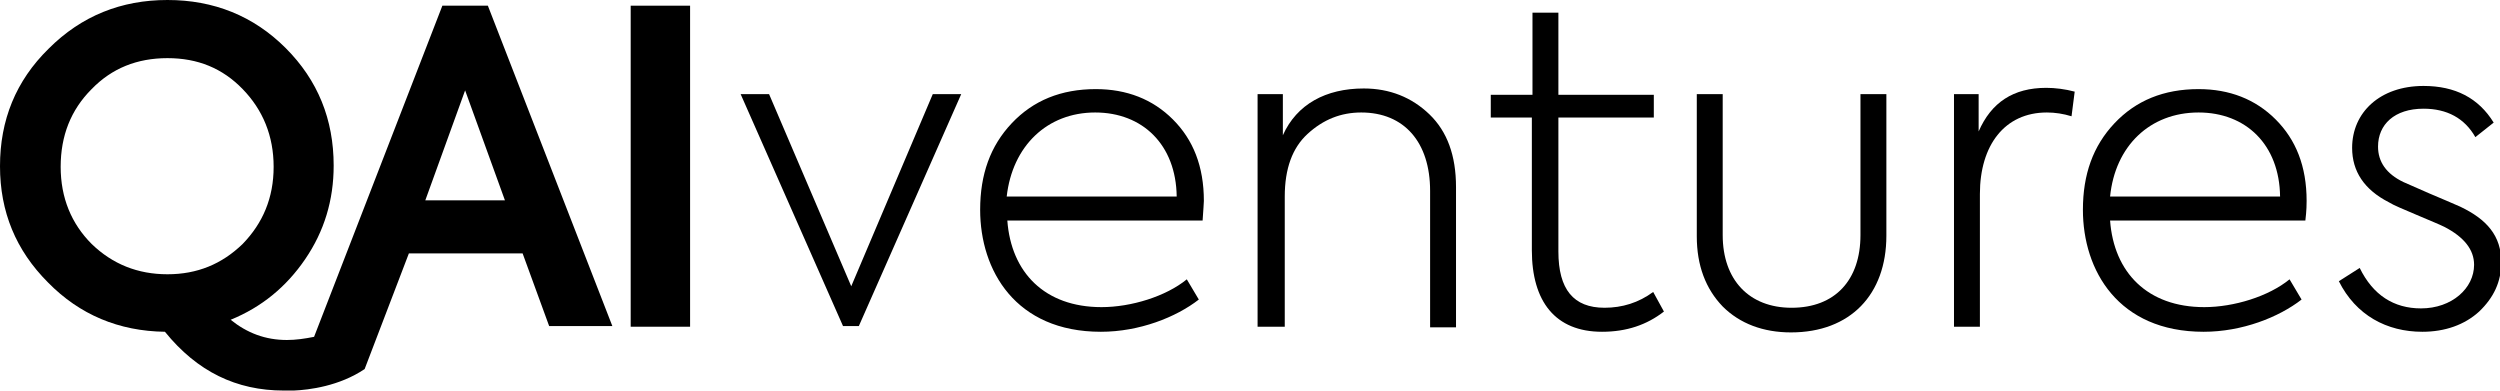
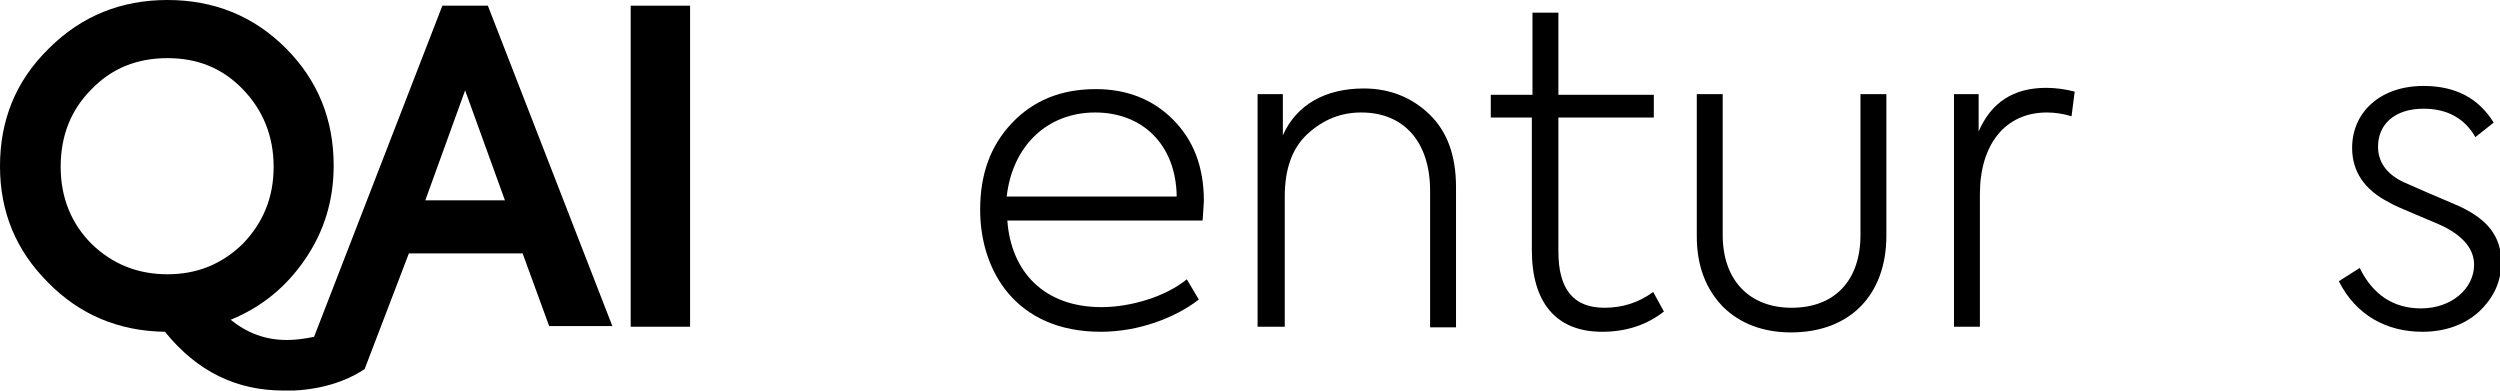
<svg xmlns="http://www.w3.org/2000/svg" id="Ebene_1" x="0px" y="0px" viewBox="0 0 395.6 61.9" style="enable-background:new 0 0 395.6 61.9;" xml:space="preserve">
  <g>
-     <path d="M147.6,14.9h4.5l-16.2,36.7h-2.5l-16.2-36.7h4.5l13,30.4L147.6,14.9z" />
    <path d="M190.3,34.9h-30.9c0.6,8.2,5.9,13.7,14.9,13.7c4.7,0,10.2-1.7,13.5-4.4l1.9,3.2c-3.6,2.8-9.4,5.1-15.5,5.1 c-13.5,0-19.1-9.7-19.1-19.3c0-5.6,1.6-10.1,5-13.7c3.4-3.6,7.8-5.4,13.3-5.4c4.9,0,9,1.6,12.2,4.8c3.2,3.2,4.9,7.4,4.9,12.9 C190.5,32.2,190.4,33.3,190.3,34.9z M159.3,31.1h26.9c-0.1-8.2-5.4-13.3-12.9-13.3C165.7,17.8,160.2,23.1,159.3,31.1z" />
    <path d="M199,51.7V14.9h4v6.5c2.2-4.9,6.8-7.4,12.8-7.4c4.1,0,7.6,1.4,10.4,4.1s4.2,6.5,4.2,11.5v22.2h-4.1V30.2 c0-7.7-4.1-12.4-10.9-12.4c-3.2,0-6,1.1-8.5,3.4c-2.4,2.2-3.6,5.5-3.6,9.9v20.6H199z" />
    <path d="M263.3,49.3c-2.7,2.1-5.9,3.2-9.8,3.2c-7.4,0-11.1-4.8-11.1-12.9V18.6h-6.5v-3.6h6.6v-13h4.1v13h15.1v3.6h-15.1v21.2 c0,6,2.4,8.9,7.3,8.9c2.8,0,5.4-0.8,7.7-2.5L263.3,49.3z" />
    <path d="M272.6,48.5c-2.7-2.8-4.1-6.5-4.1-11.1V14.9h4.1v22.3c0,7.1,4.2,11.5,10.9,11.5c6.9,0,10.9-4.4,10.9-11.5V14.9h4.1v22.4 c0,9.3-5.7,15.3-15.1,15.3C279,52.6,275.3,51.2,272.6,48.5z" />
    <path d="M309.2,51.7V14.9h3.9v5.9c2-4.6,5.5-6.9,10.7-6.9c1.4,0,3,0.2,4.5,0.6l-0.5,3.9c-1.3-0.4-2.6-0.6-3.9-0.6 c-6.7,0-10.6,5.2-10.6,12.9v21H309.2z" />
-     <path d="M364.8,34.9h-30.9c0.6,8.2,5.9,13.7,14.9,13.7c4.7,0,10.2-1.7,13.5-4.4l1.9,3.2c-3.6,2.8-9.4,5.1-15.5,5.1 c-13.5,0-19.1-9.7-19.1-19.3c0-5.6,1.6-10.1,5-13.7s7.8-5.4,13.3-5.4c4.9,0,9,1.6,12.2,4.8c3.2,3.2,4.9,7.4,4.9,12.9 C365,32.2,365,33.3,364.8,34.9z M333.9,31.1h26.9c-0.1-8.2-5.4-13.3-12.9-13.3C340.2,17.8,334.7,23.1,333.9,31.1z" />
    <path d="M370.1,44.5l3.3-2.1c2.1,4.3,5.4,6.4,9.7,6.4c4.9,0,8.4-3.2,8.4-6.9c0-2.4-1.6-4.4-4.7-6c-0.8-0.4-2.3-1-4.4-1.9 c-2.1-0.9-3.6-1.5-4.4-2c-3.9-2-5.8-4.9-5.8-8.6c0-5.6,4.4-9.8,11.3-9.8c5,0,8.7,1.9,11.1,5.8l-2.9,2.3c-1.7-3-4.5-4.5-8.2-4.5 c-4.6,0-7.2,2.5-7.2,6c0,2.4,1.3,4.3,4,5.6l4.1,1.8c2.1,0.9,3.8,1.6,4.9,2.1c4.2,2,6.5,4.6,6.5,8.8c0,3.1-1.2,5.6-3.5,7.8 c-2.3,2.1-5.4,3.2-9,3.2C377.7,52.5,372.8,49.9,370.1,44.5z" />
  </g>
-   <path d="M99.8,0.9h9.4v50.8h-9.4V0.9z" />
+   <path d="M99.8,0.9h9.4v50.8h-9.4V0.9" />
  <path d="M77.2,0.9H70L49.7,53.3c-1.5,0.3-2.9,0.5-4.3,0.5c-3.4,0-6.3-1.1-8.9-3.2c4.9-2,8.8-5.2,11.8-9.6s4.5-9.3,4.5-14.8 c0-7.3-2.5-13.5-7.6-18.6C40.1,2.5,33.8,0,26.5,0S12.9,2.5,7.7,7.7C2.5,12.8,0,19,0,26.3c0,7.2,2.5,13.3,7.6,18.4 c5,5.1,11.2,7.7,18.5,7.8c5.1,6.3,11.3,9.3,18.8,9.3c0,0,0.6,0,1.6,0c2.4-0.1,7.2-0.7,11.2-3.4l7-18.3h18l4.2,11.5h10L77.2,0.9z M26.5,43.4c-4.7,0-8.7-1.6-12-4.8c-3.2-3.2-4.9-7.3-4.9-12.2c0-4.9,1.6-9,4.9-12.3c3.2-3.3,7.2-4.9,12-4.9s8.7,1.6,11.9,4.9 c3.2,3.3,4.9,7.4,4.9,12.3c0,4.9-1.7,8.9-4.9,12.2C35.1,41.8,31.2,43.4,26.5,43.4z M67.3,31.7l6.3-17.4l6.3,17.4H67.3z" />
</svg>